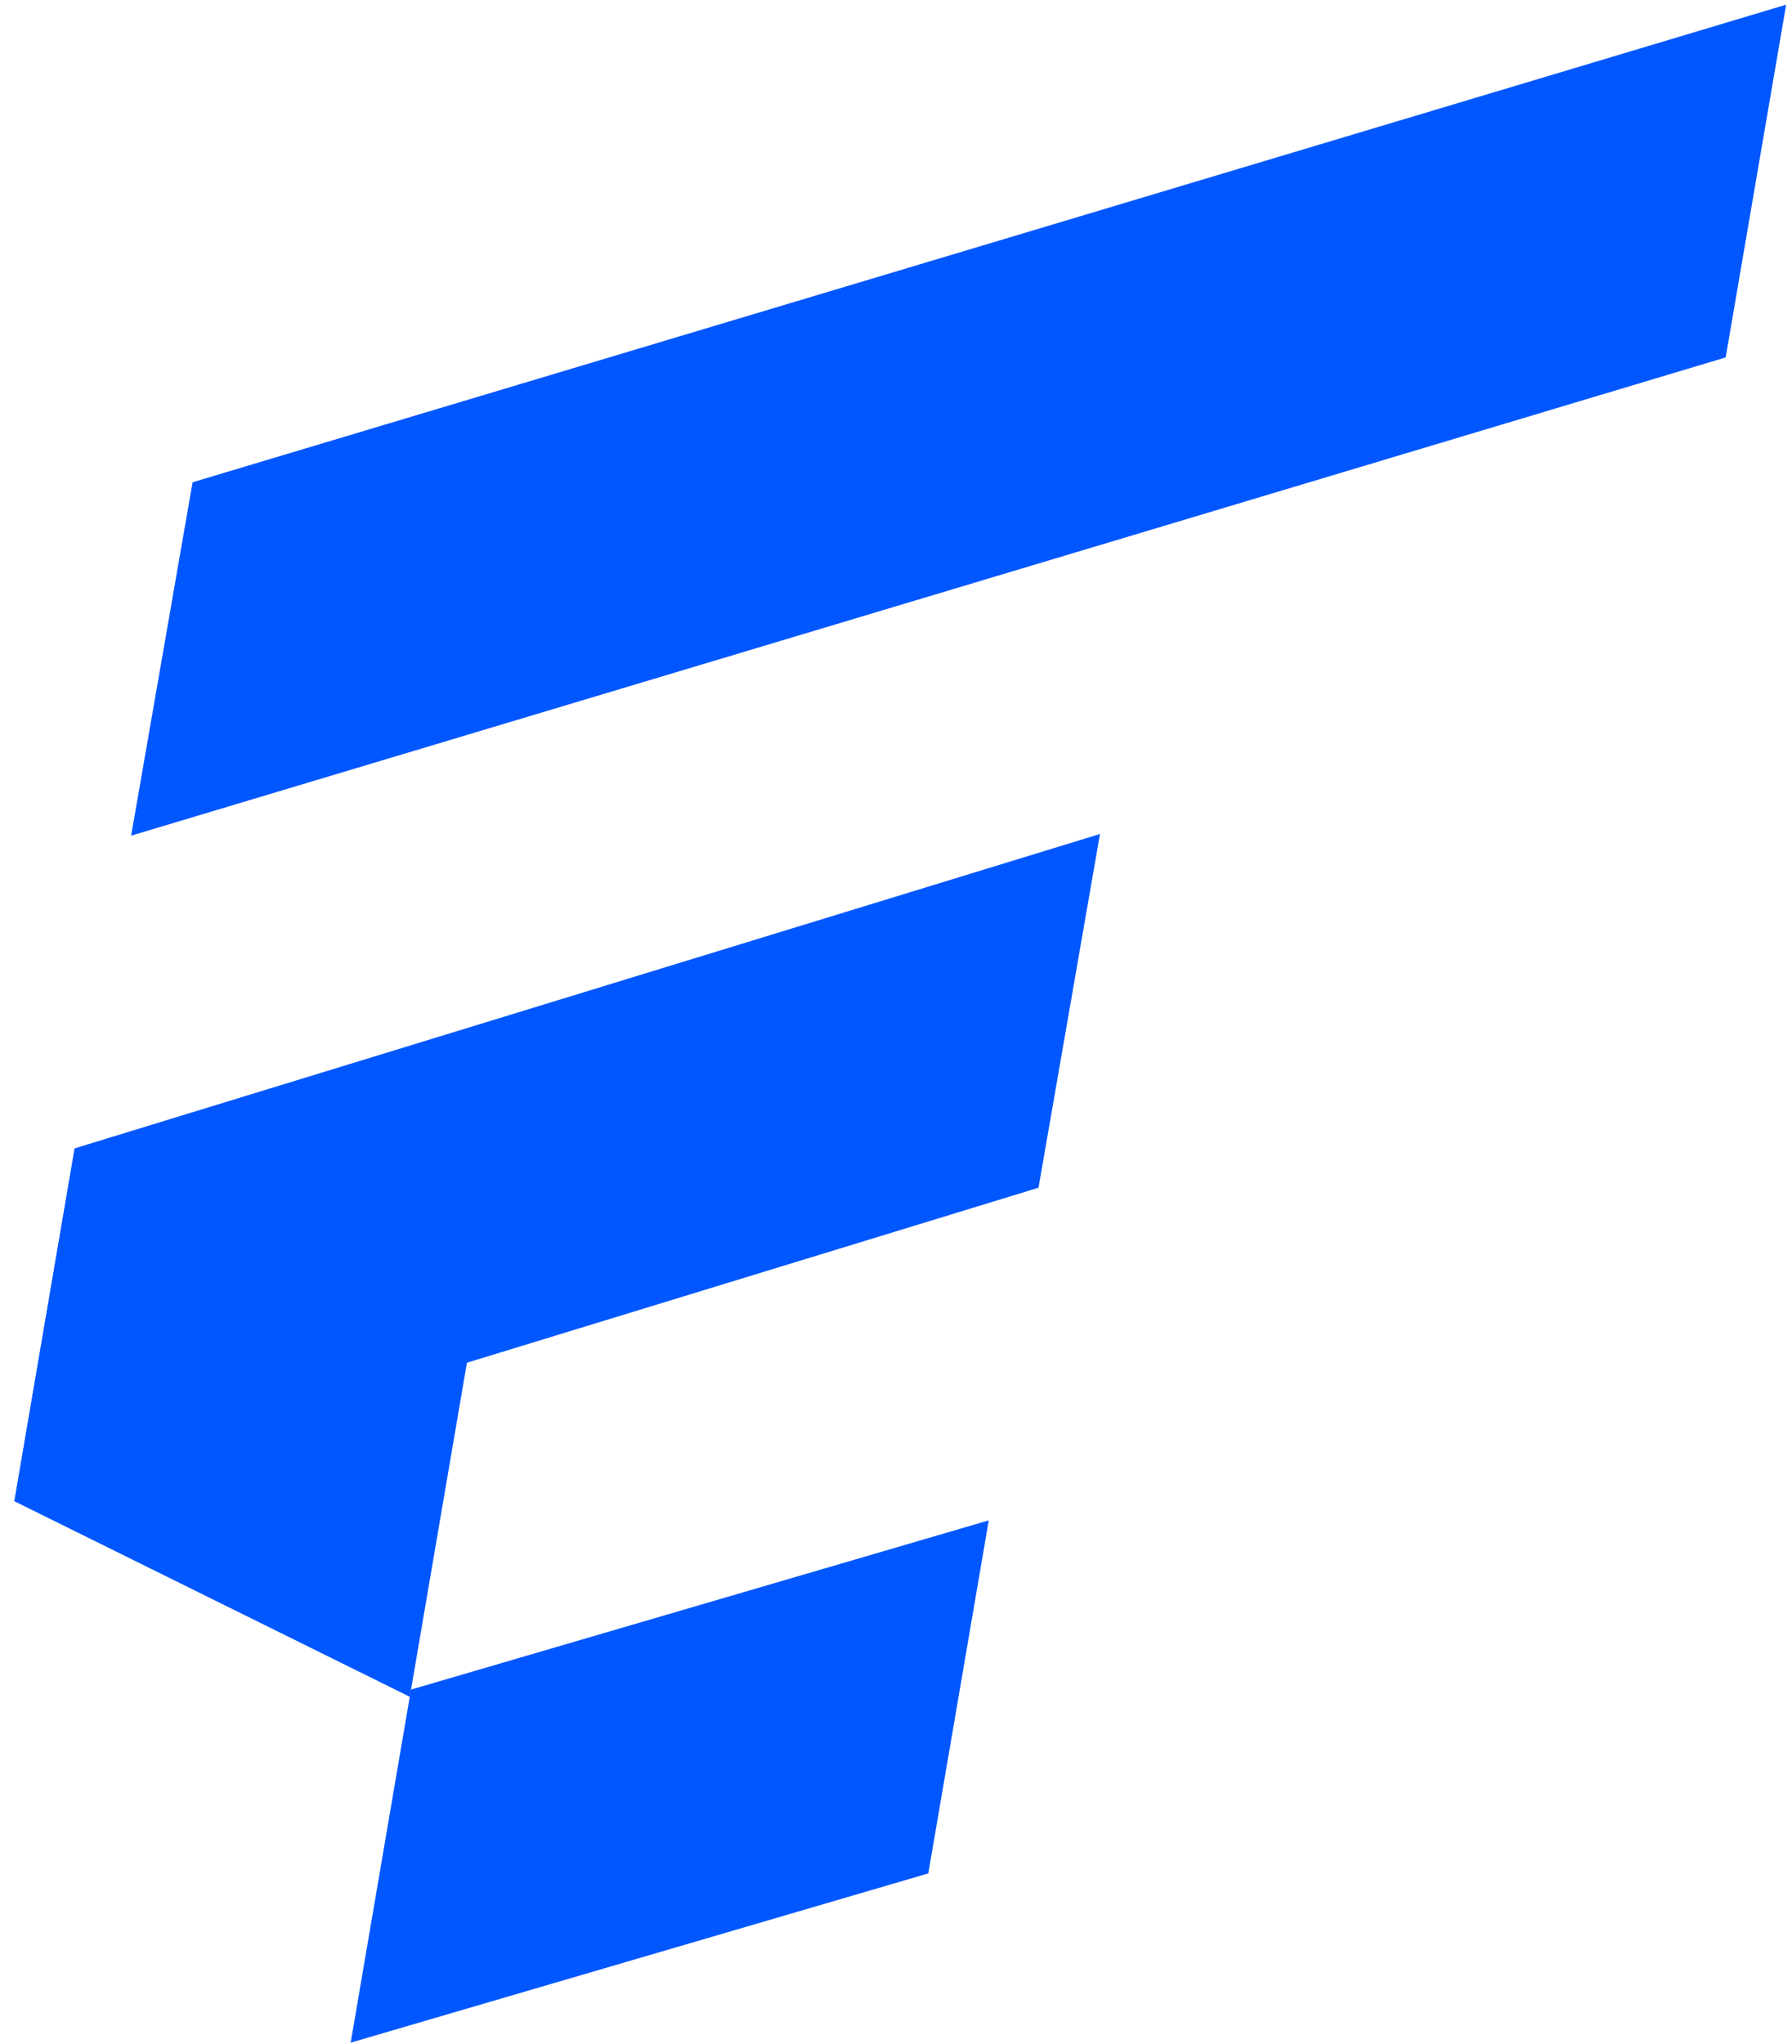
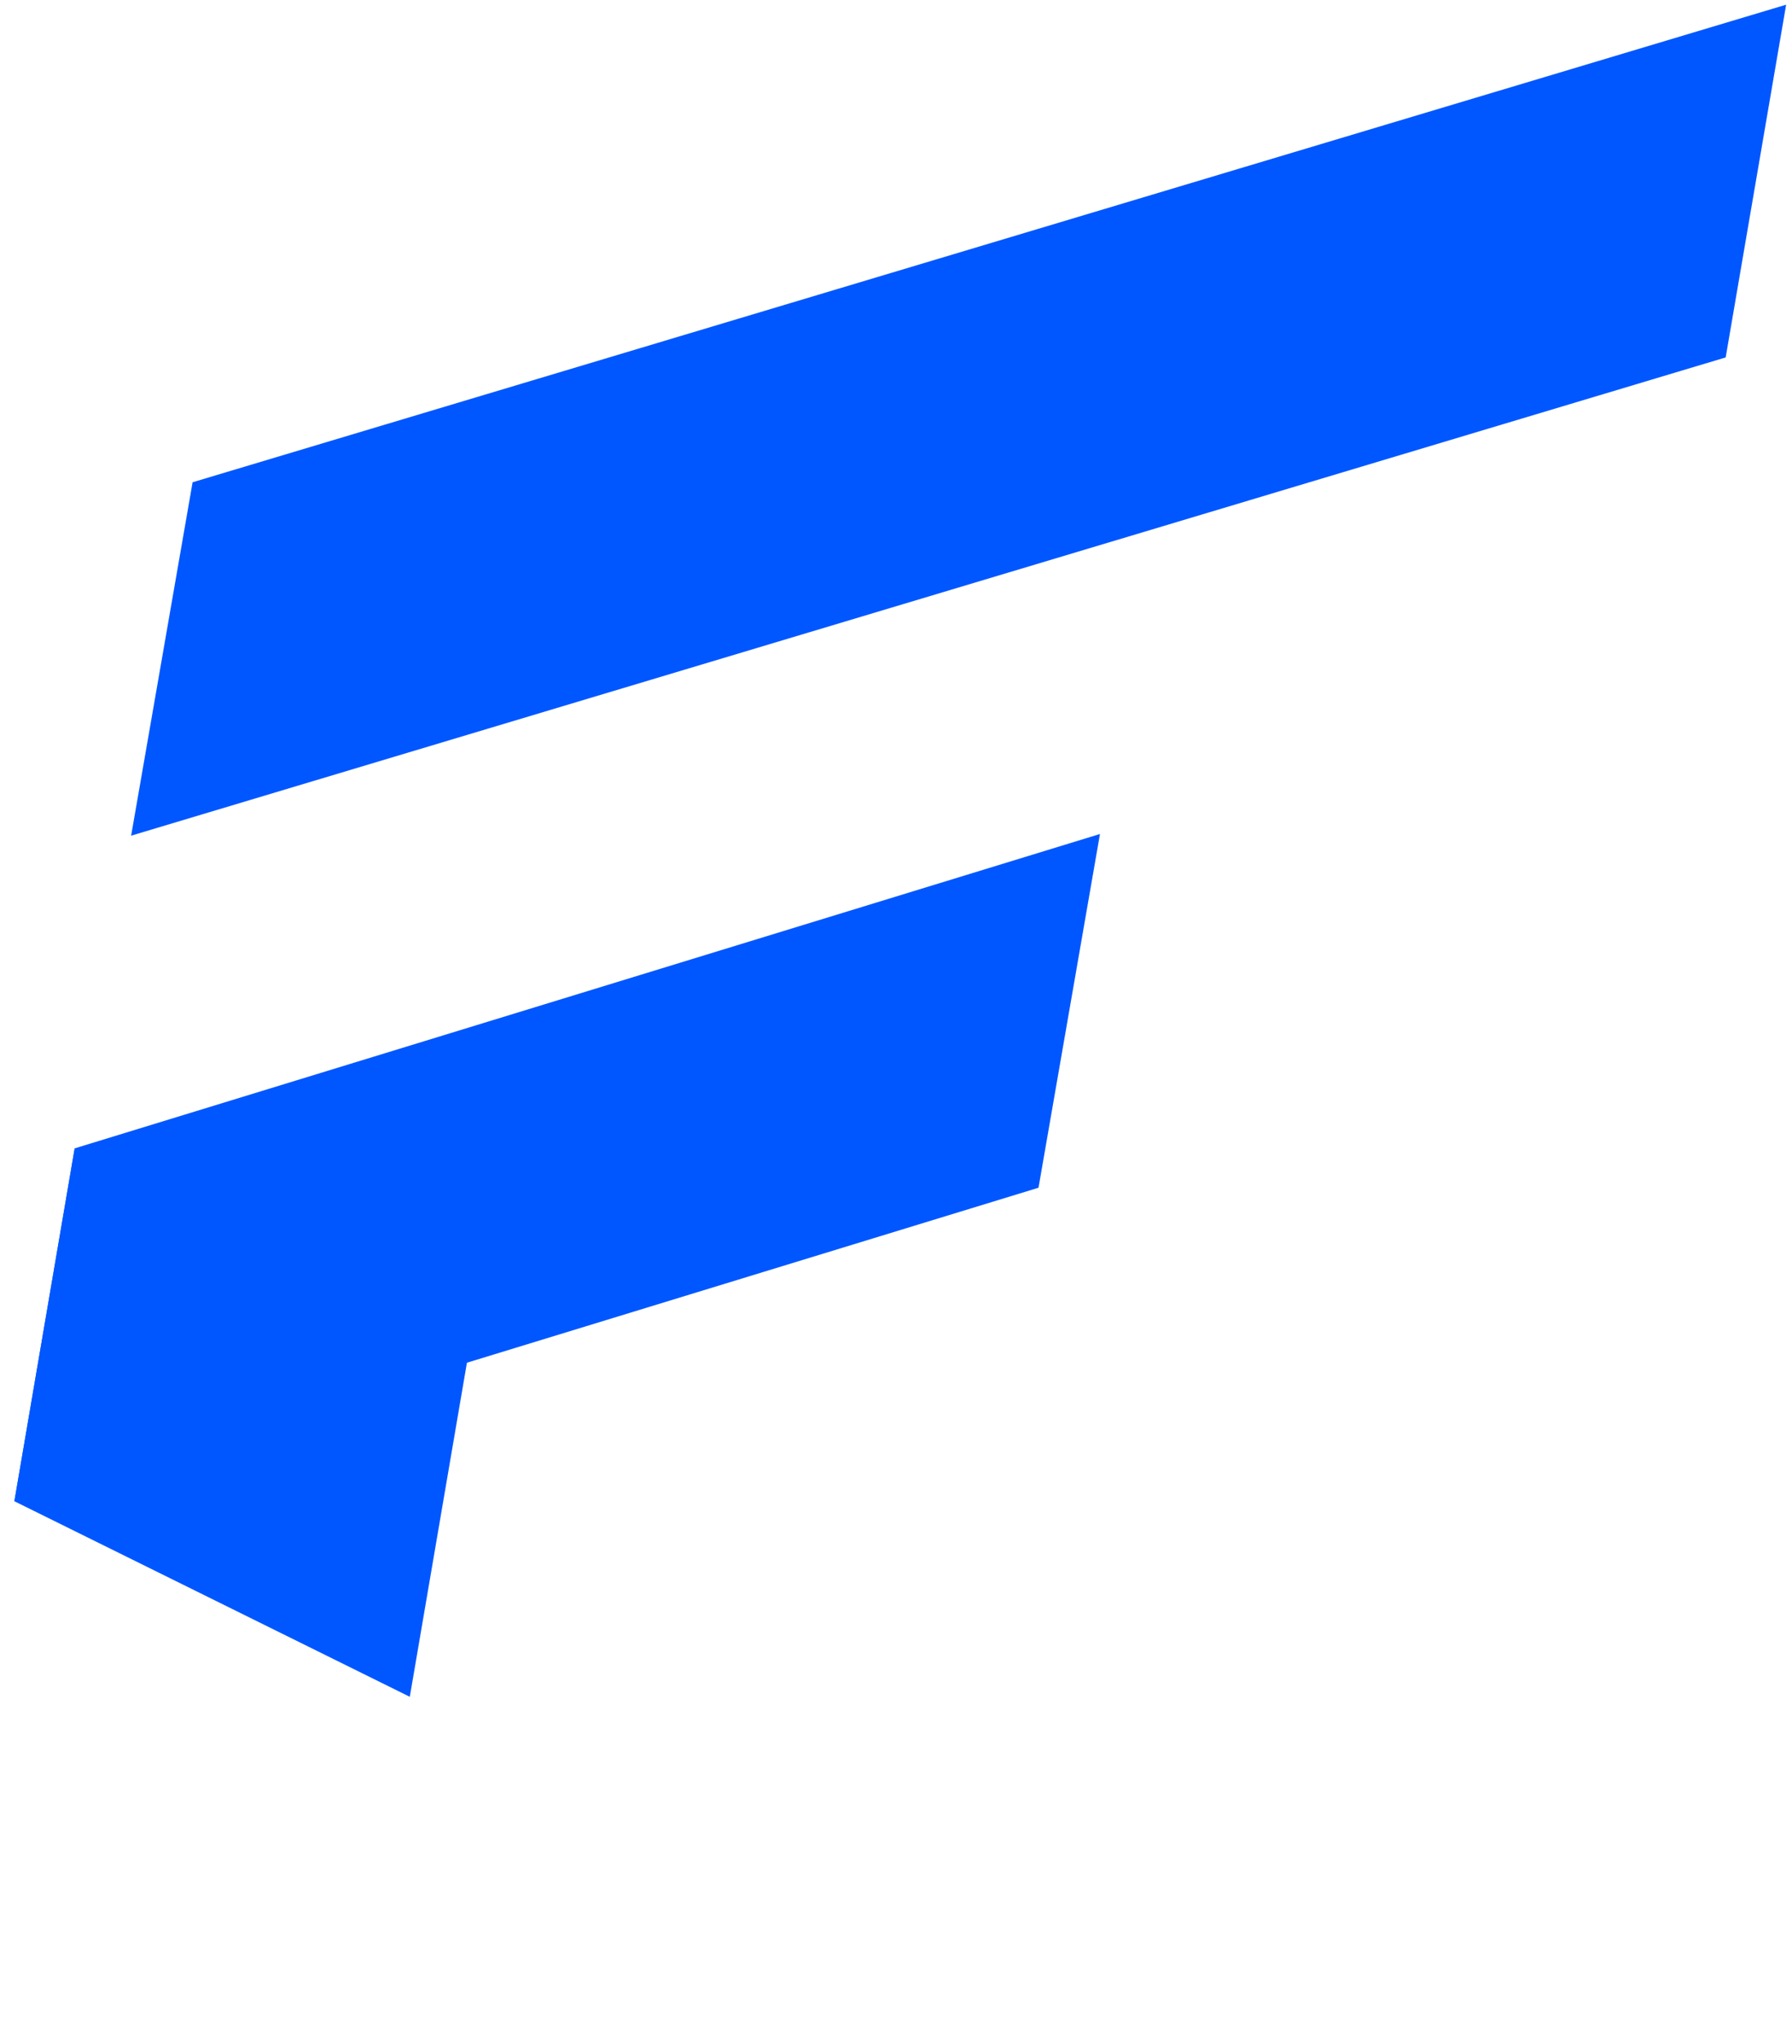
<svg xmlns="http://www.w3.org/2000/svg" width="107" height="122" viewBox="0 0 107 122" fill="none">
  <path d="M106.65 0.28L103.04 21.33L7.83 49.87L11.5 28.78L106.65 0.28Z" fill="#0057FF" />
-   <path d="M59.039 90.731L55.429 111.8L20.939 121.9L24.54 100.83L59.039 90.731Z" fill="#0057FF" />
  <path d="M0.859 89.59L4.459 68.53H30.069L24.469 101.26L0.859 89.59Z" fill="#0057FF" />
  <path d="M65.679 49.77L62.009 70.88L0.859 89.591L4.459 68.531L65.679 49.77Z" fill="#0057FF" />
</svg>